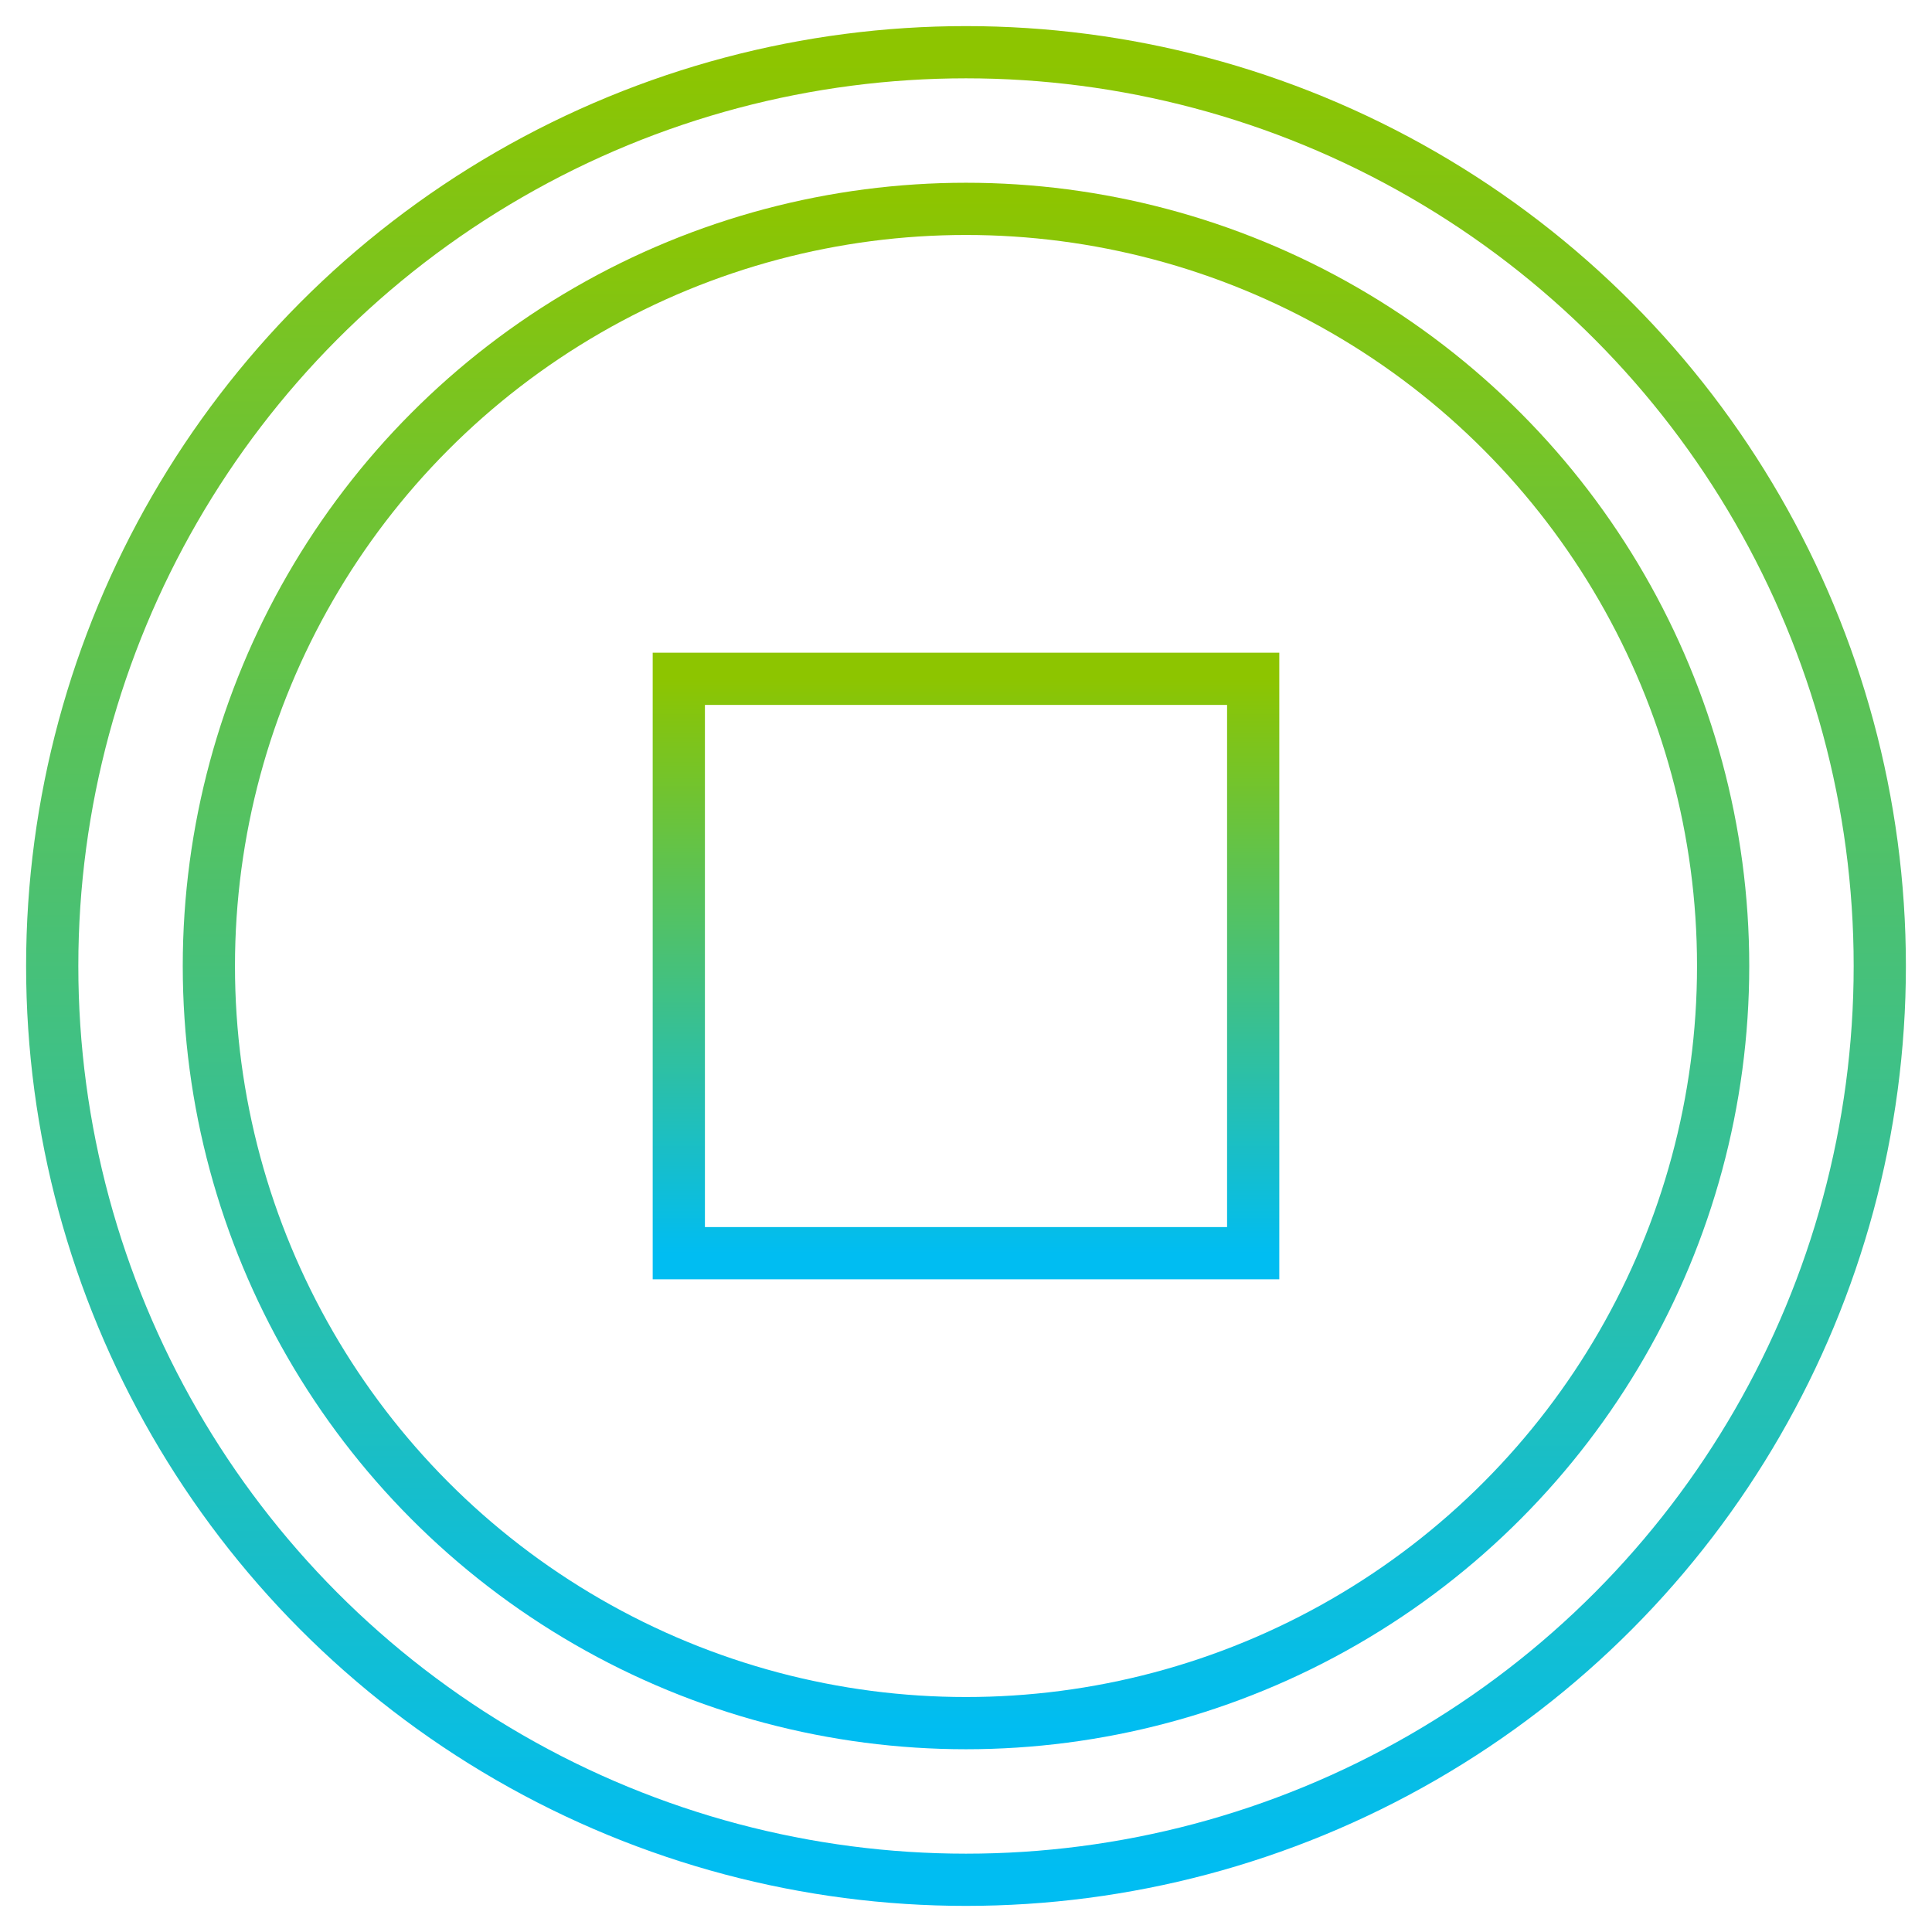
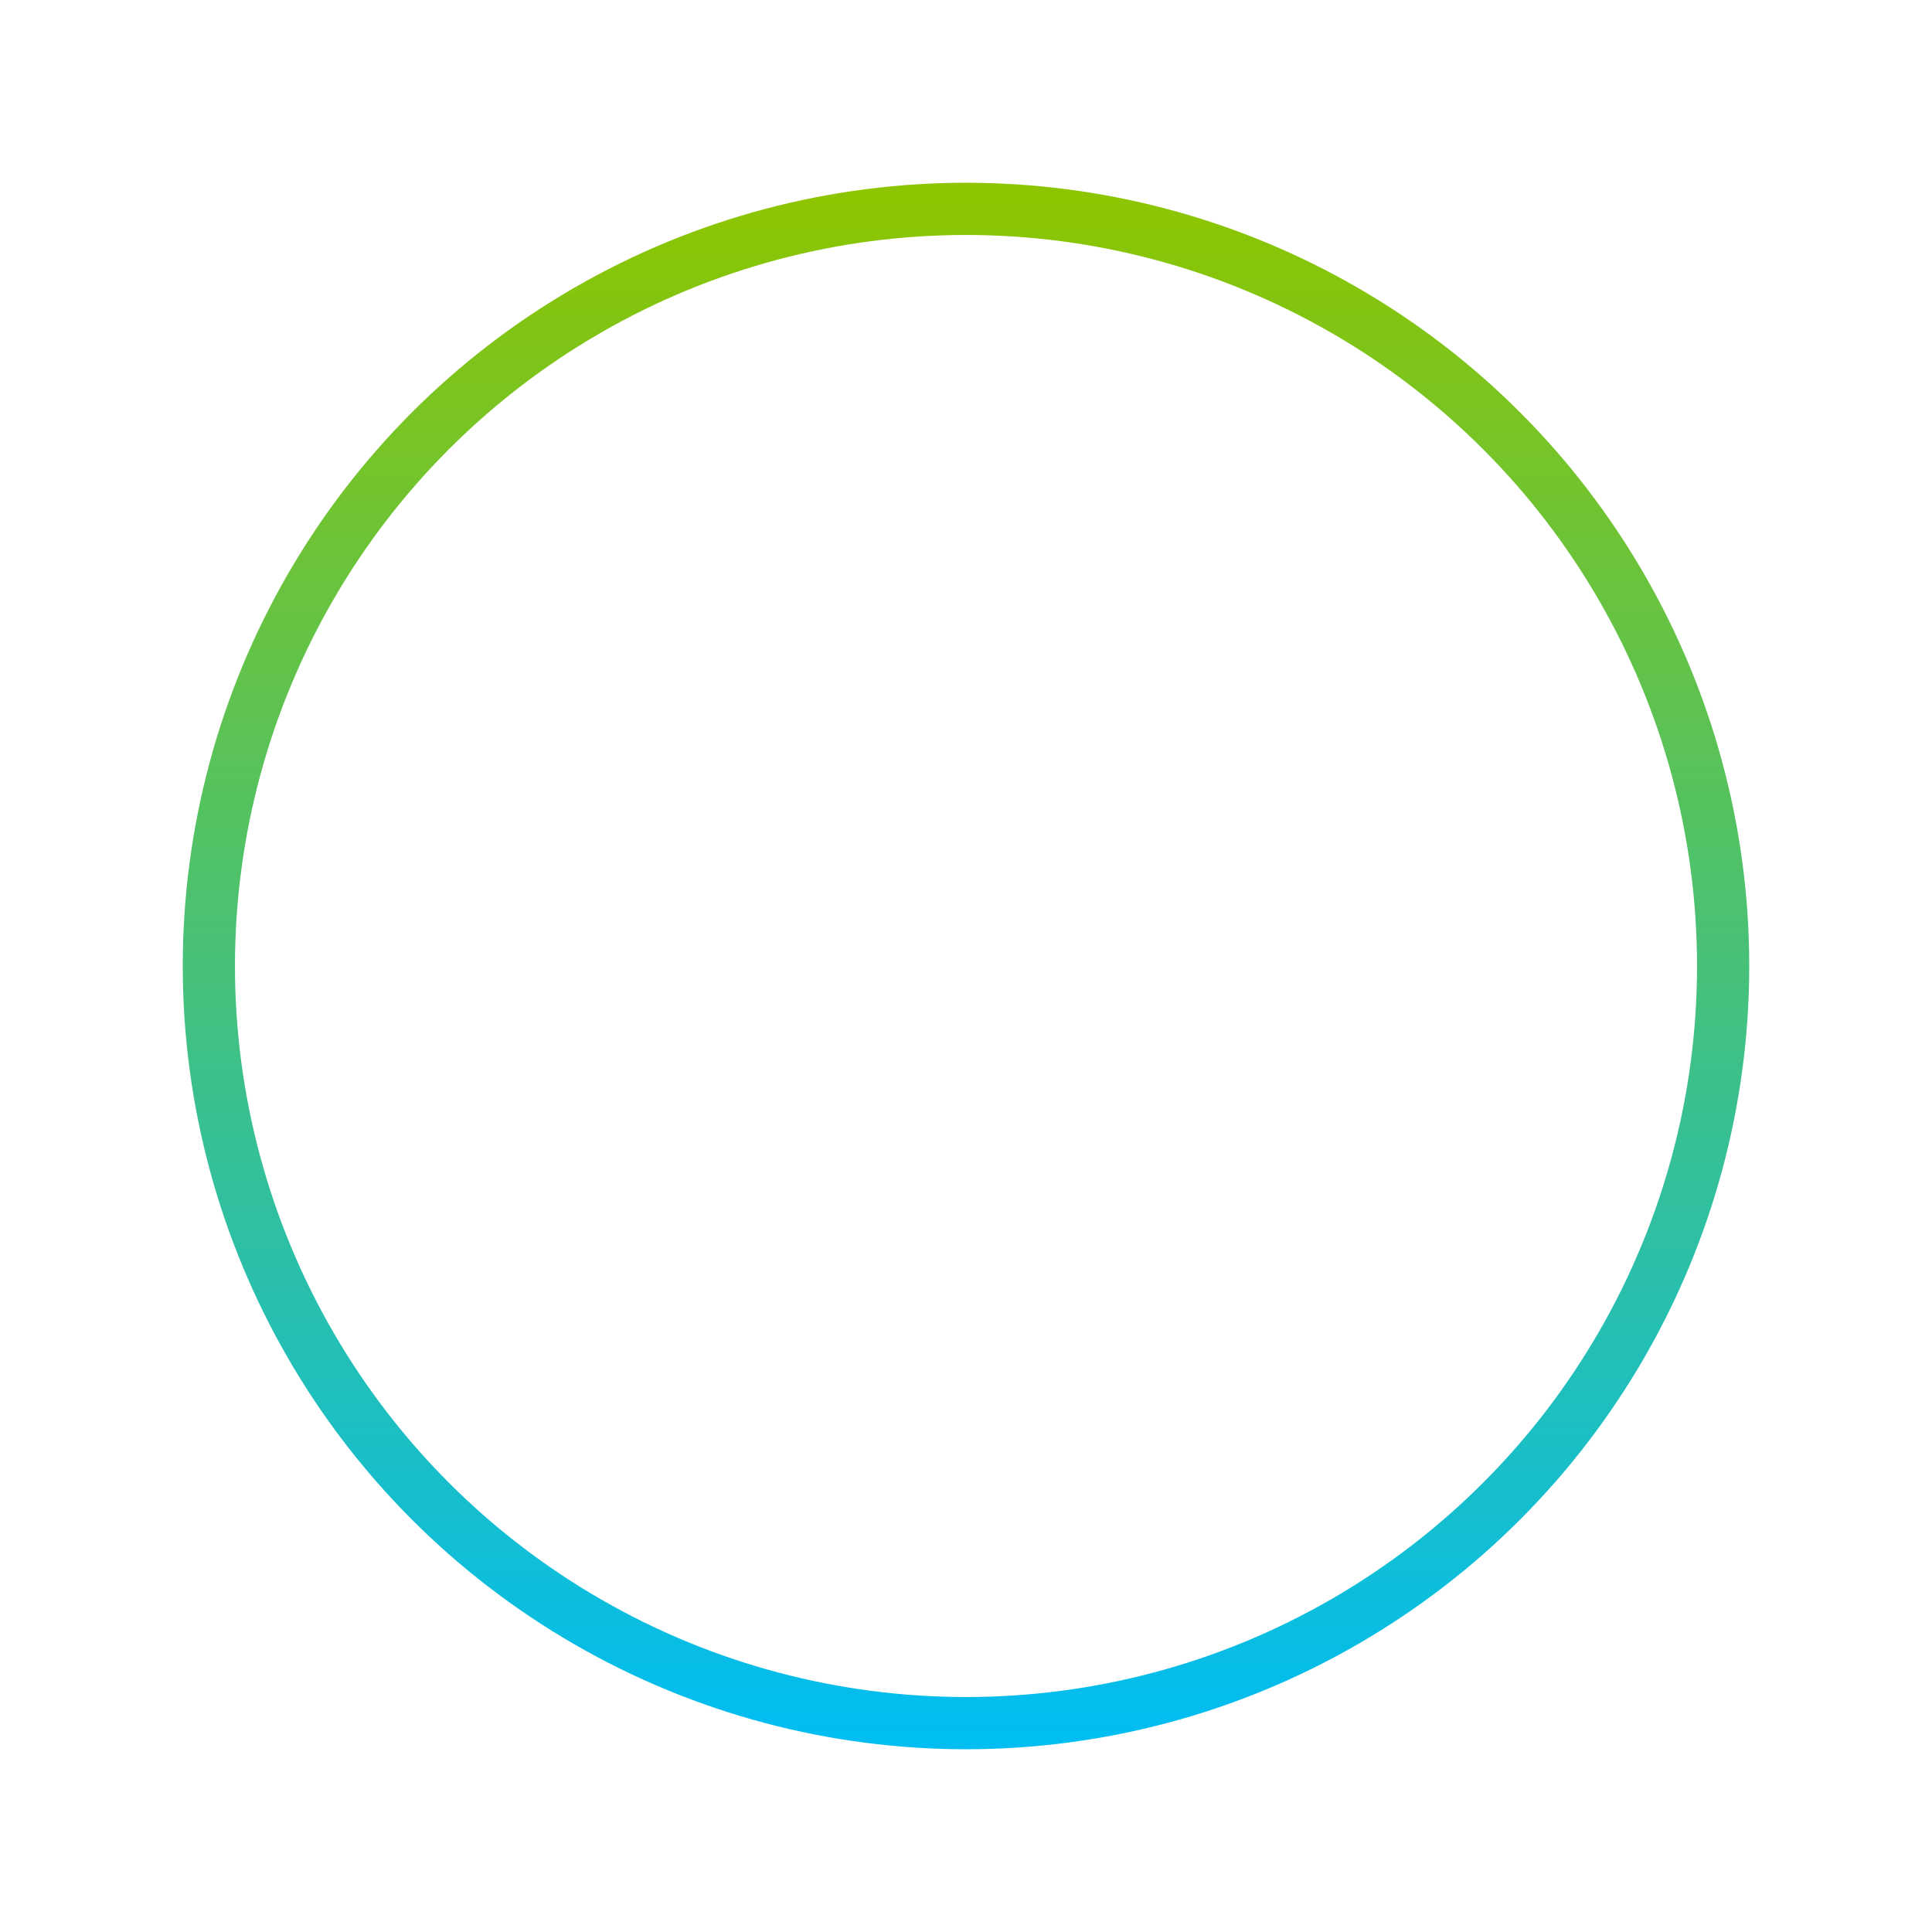
<svg xmlns="http://www.w3.org/2000/svg" width="37px" height="37px" viewBox="0 0 37 37" version="1.1">
  <title>tokenization</title>
  <defs>
    <linearGradient x1="50%" y1="0%" x2="50%" y2="100%" id="linearGradient-1">
      <stop stop-color="#8DC500" offset="0%" />
      <stop stop-color="#00BDF2" offset="100%" />
    </linearGradient>
    <linearGradient x1="50%" y1="0%" x2="50%" y2="100%" id="linearGradient-2">
      <stop stop-color="#8DC500" offset="0%" />
      <stop stop-color="#00BDF2" offset="100%" />
    </linearGradient>
    <linearGradient x1="100%" y1="50%" x2="0%" y2="50%" id="linearGradient-3">
      <stop stop-color="#8DC500" offset="0%" />
      <stop stop-color="#00BDF2" offset="100%" />
    </linearGradient>
    <linearGradient x1="-1.11022302e-14%" y1="50%" x2="100%" y2="50%" id="linearGradient-4">
      <stop stop-color="#8DC500" offset="0%" />
      <stop stop-color="#00BDF2" offset="100%" />
    </linearGradient>
  </defs>
  <g id="final" stroke="none" stroke-width="1" fill="none" fill-rule="evenodd">
    <g id="spring_by_citi-solutions-v2b" transform="translate(-86, -3937)" fill-rule="nonzero">
      <g id="section" transform="translate(86, 3723)">
        <g id="tokenization" transform="translate(1, 215)">
-           <circle id="Oval" stroke="url(#linearGradient-1)" cx="17.5" cy="17.5" r="17.5" />
          <circle id="Oval" stroke="url(#linearGradient-1)" cx="17.5" cy="17.5" r="14.5" />
-           <rect id="Rectangle" stroke="url(#linearGradient-1)" x="12" y="12" width="11" height="11" />
-           <line x1="17.5" y1="3.5" x2="17.5" y2="8.5" id="Line-4" stroke="url(#linearGradient-2)" stroke-linecap="round" />
-           <line x1="32" y1="17" x2="27" y2="17" id="Line-4" stroke="url(#linearGradient-3)" stroke-linecap="round" />
-           <line x1="8" y1="17" x2="3" y2="17" id="Line-4" stroke="url(#linearGradient-4)" stroke-linecap="round" />
          <line x1="17.5" y1="26.5" x2="17.5" y2="31.5" id="Line-4" stroke="url(#linearGradient-2)" stroke-linecap="round" />
        </g>
      </g>
    </g>
  </g>
</svg>